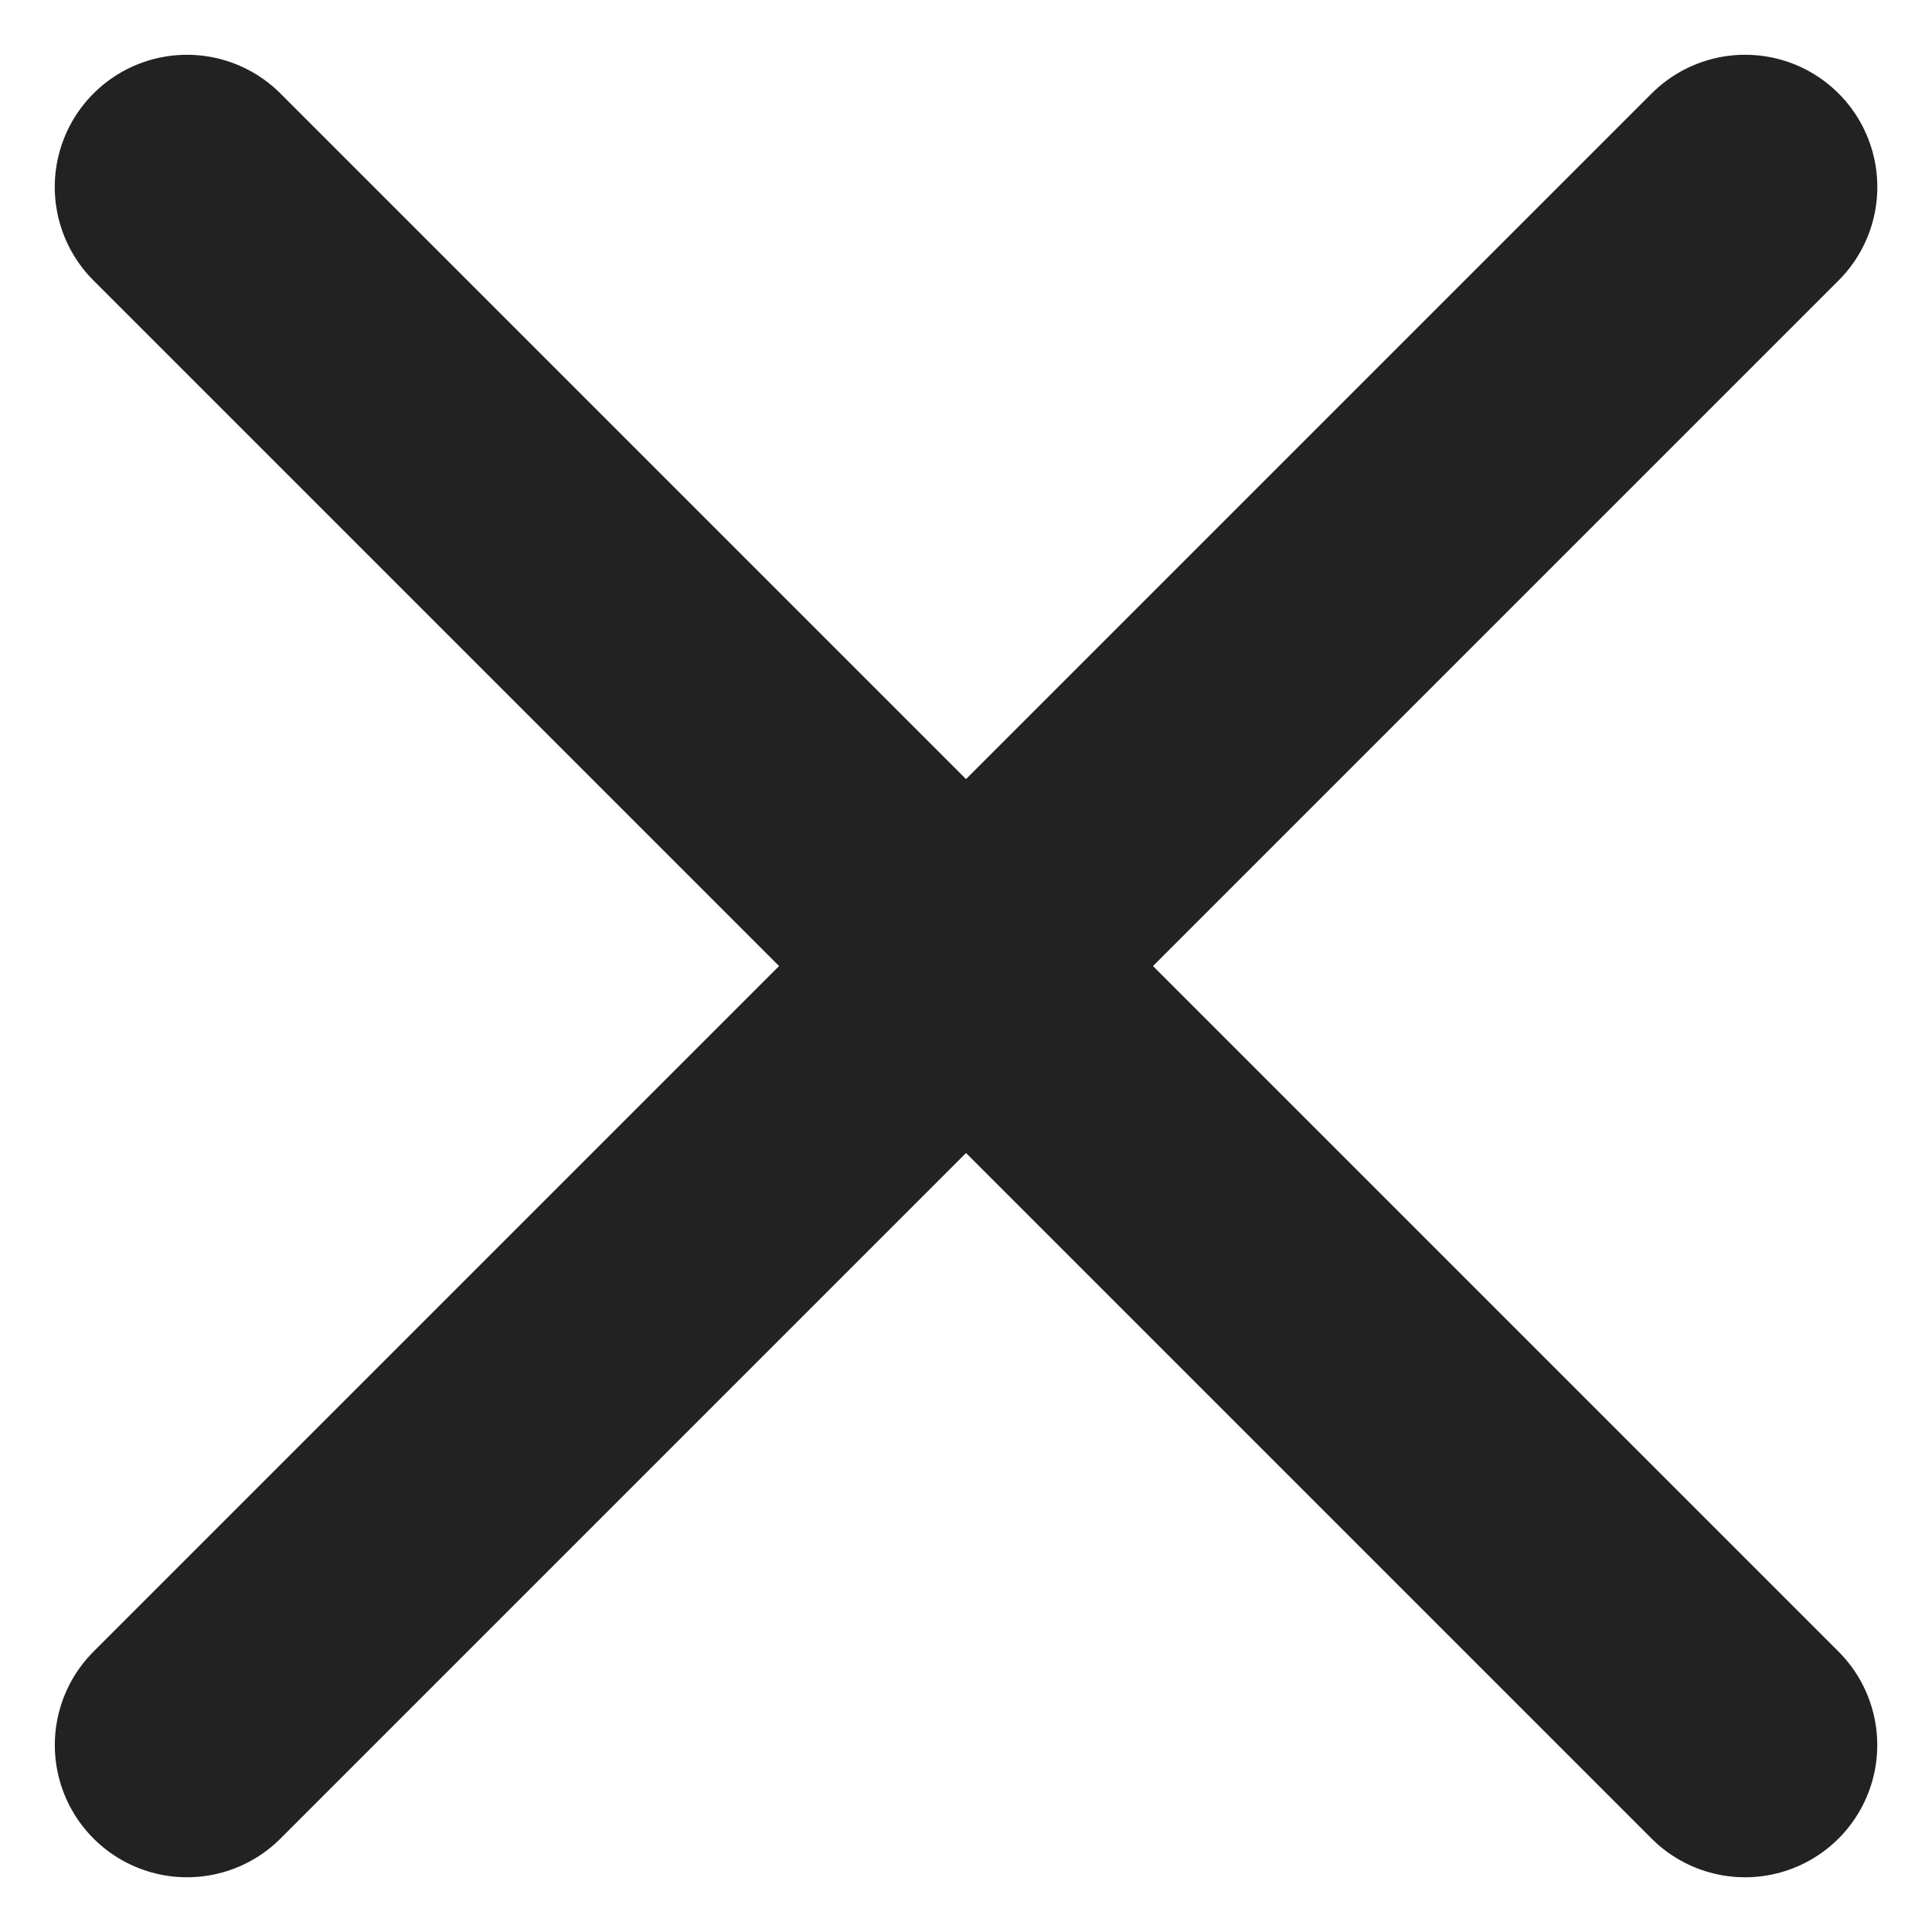
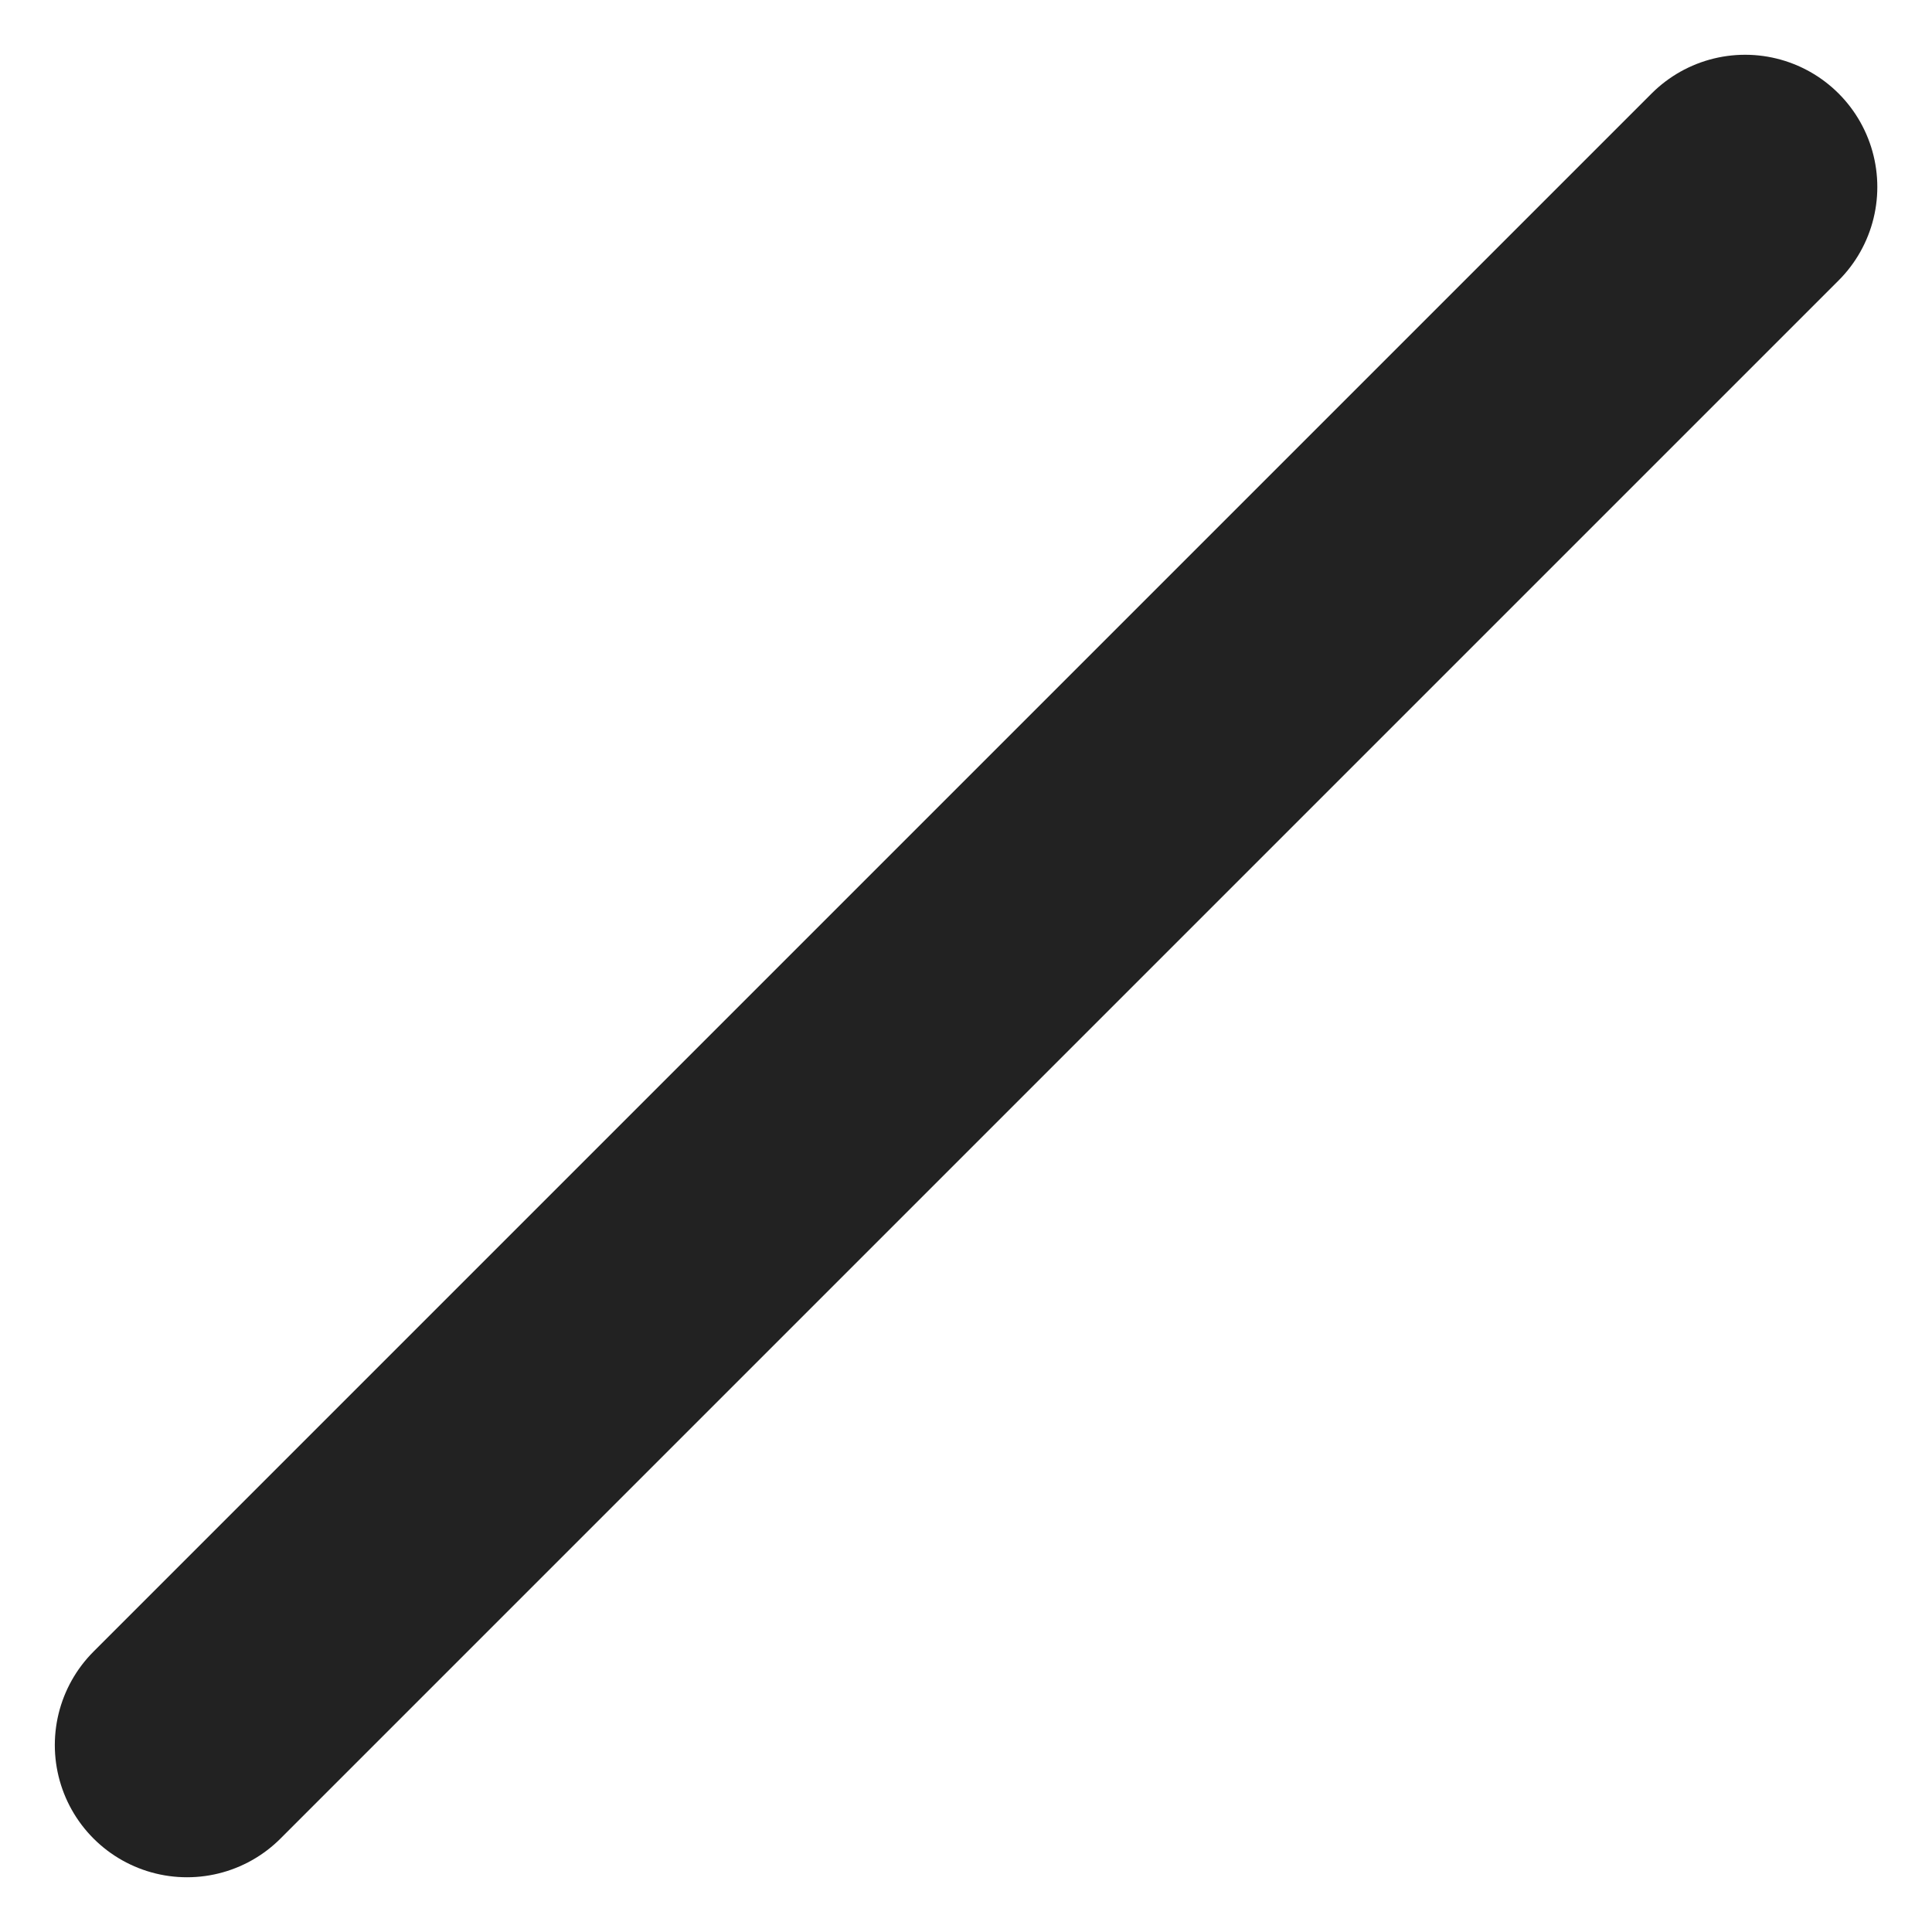
<svg xmlns="http://www.w3.org/2000/svg" width="21.92" height="21.92" viewBox="0 0 21.92 21.92">
  <defs>
    <style>.a{isolation:isolate;}.b{fill:none;stroke:#222;stroke-linecap:round;stroke-linejoin:round;stroke-width:3px;}</style>
  </defs>
  <g class="a" transform="translate(2.121 19.799) rotate(-90)">
    <g class="a" transform="translate(-8.161 -8.494)">
      <path class="b" d="M4.5,9h25" transform="translate(11.343 -1.051) rotate(45)" />
-       <path class="b" d="M4.5,27h25" transform="translate(-14.113 10.262) rotate(-45)" />
    </g>
  </g>
</svg>